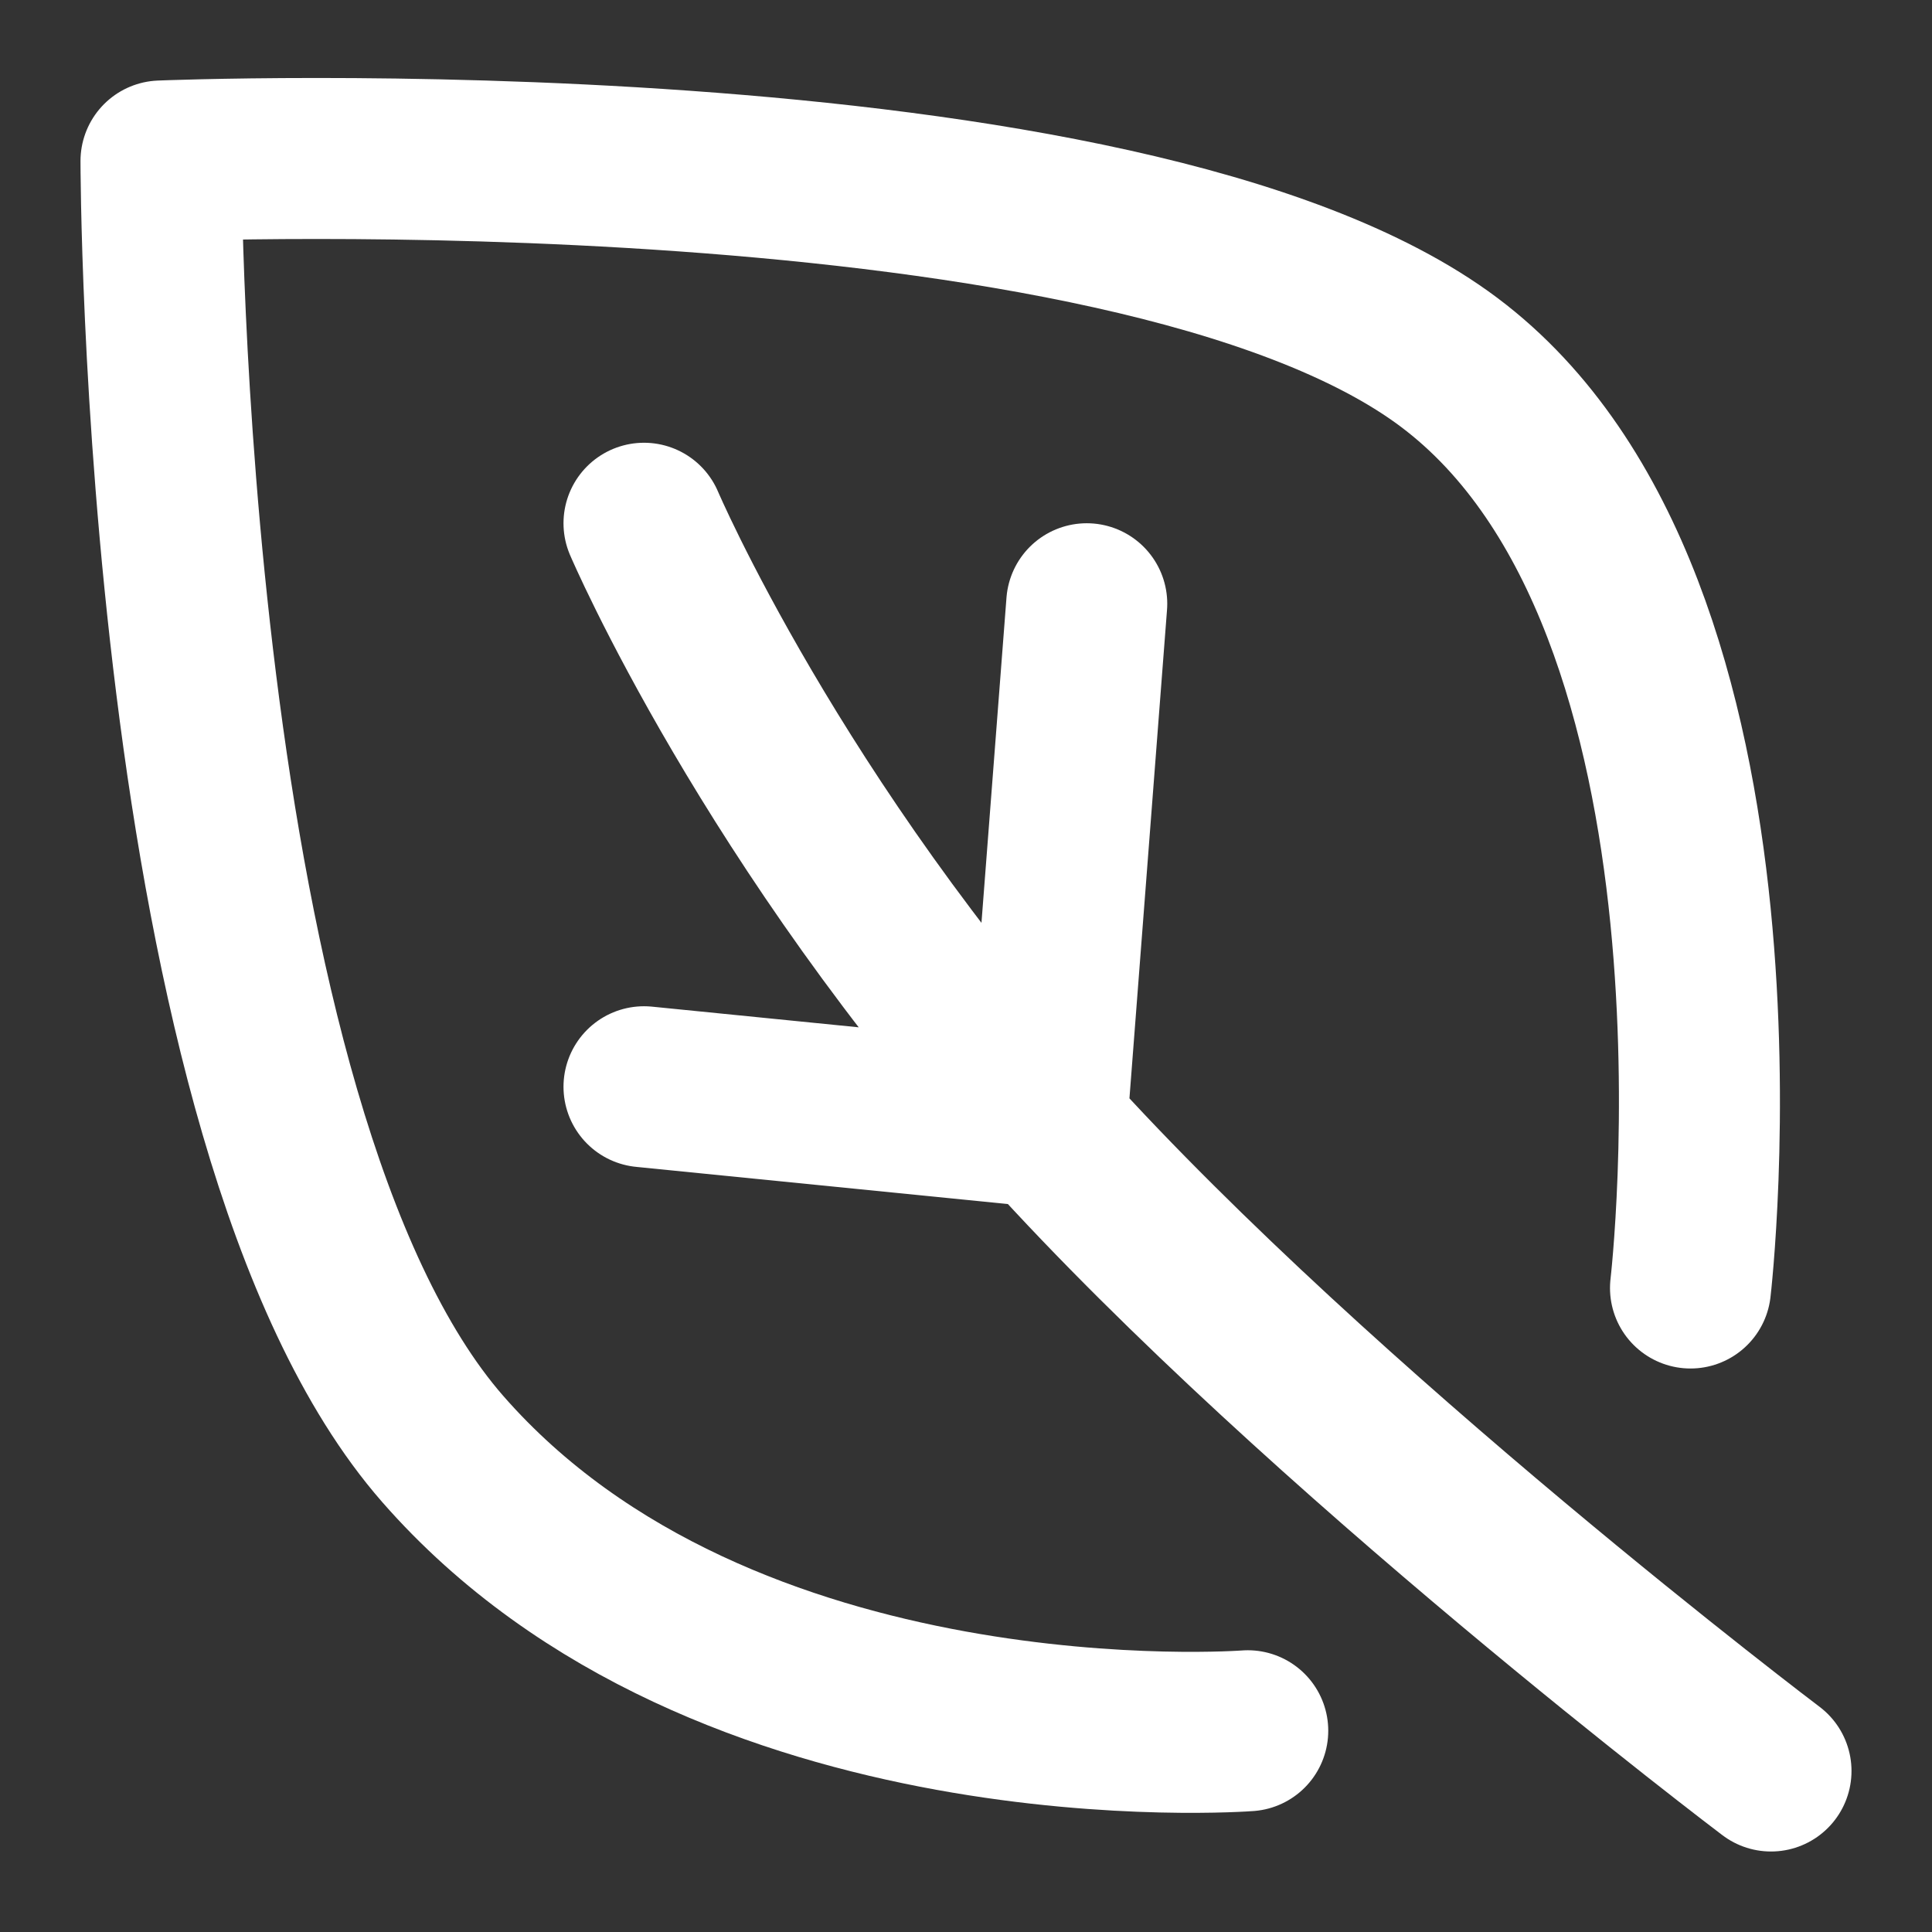
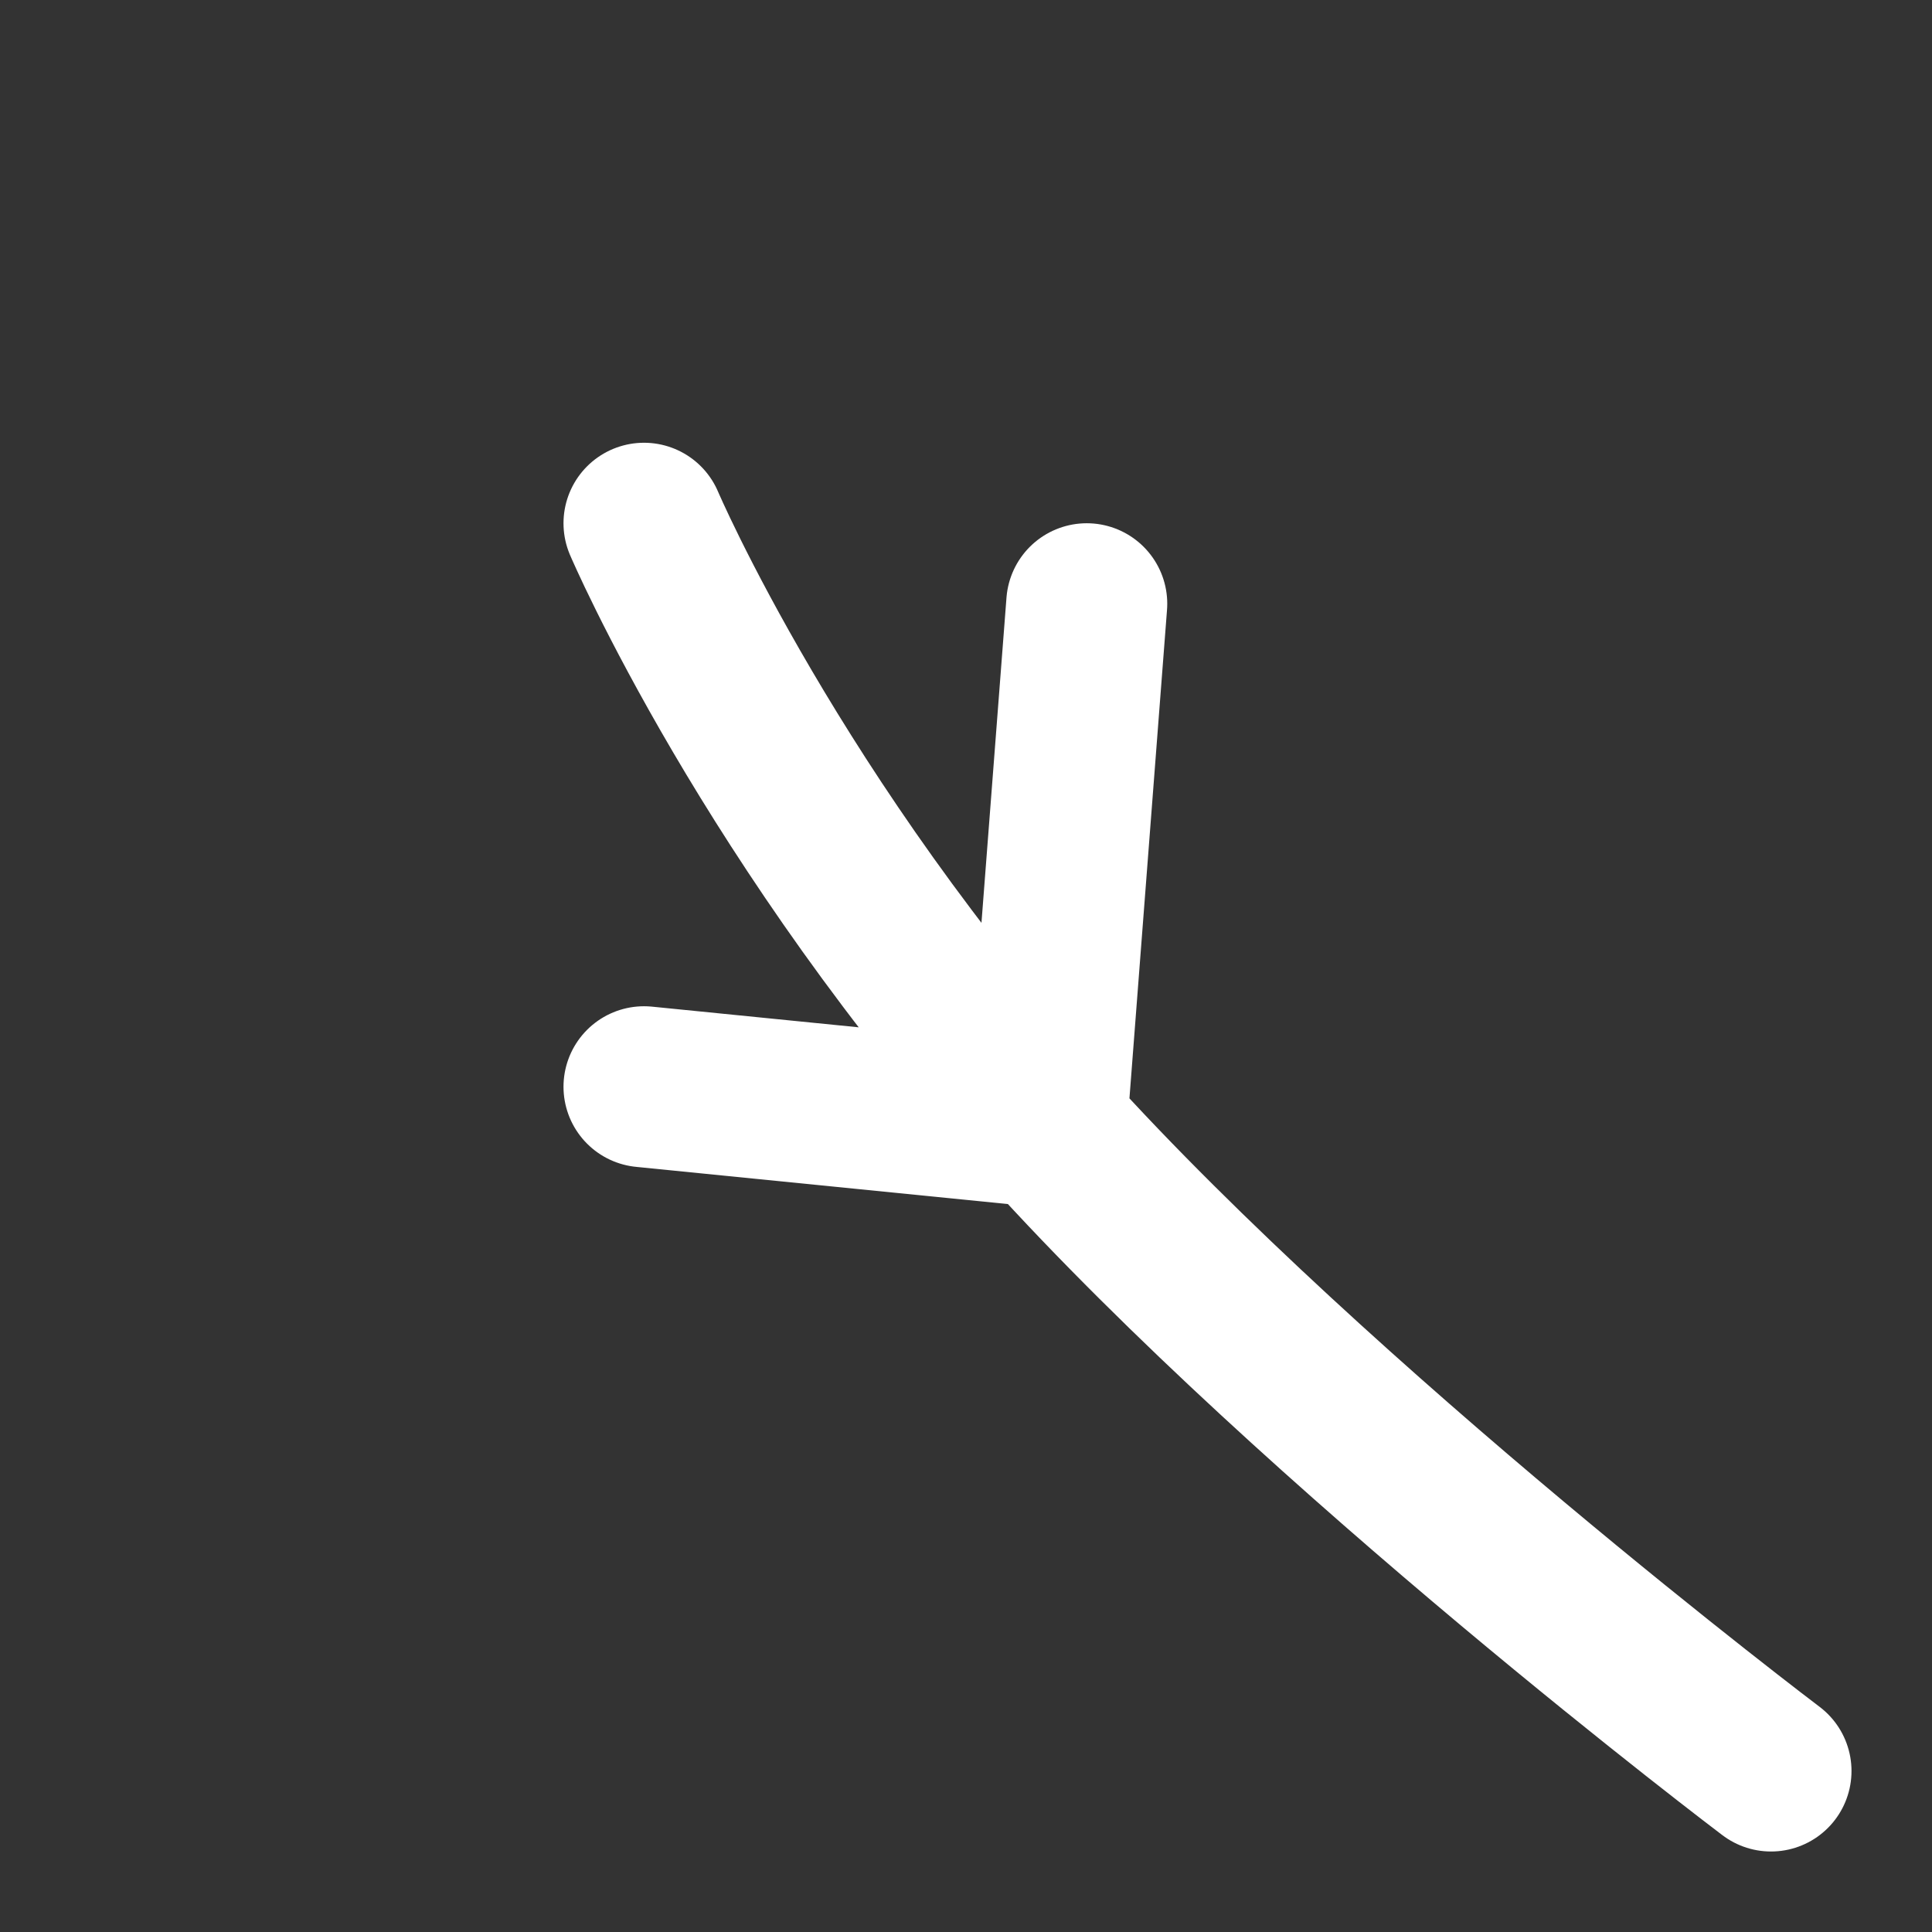
<svg xmlns="http://www.w3.org/2000/svg" width="24" height="24" viewBox="0 0 24 24" fill="none">
  <rect x="0" y="0" width="24" height="24" fill="#333333" stroke="none" />
-   <path d="M15.5 21.5C15.5 21.5 9 22 5.5 18C2 14 2 2 2 2C2 2 14 1.5 18 4.5C22 7.5 21 16 21 16" stroke="white" stroke-width="2" stroke-linecap="round" stroke-linejoin="round" />
  <path d="M22 22C22 22 16.41 17.776 13 14M13 14C9.59 10.225 8 6.5 8 6.5M13 14L13.5 7.5M13 14L8 13.5" stroke="white" stroke-width="2" stroke-linecap="round" stroke-linejoin="round" />
</svg>